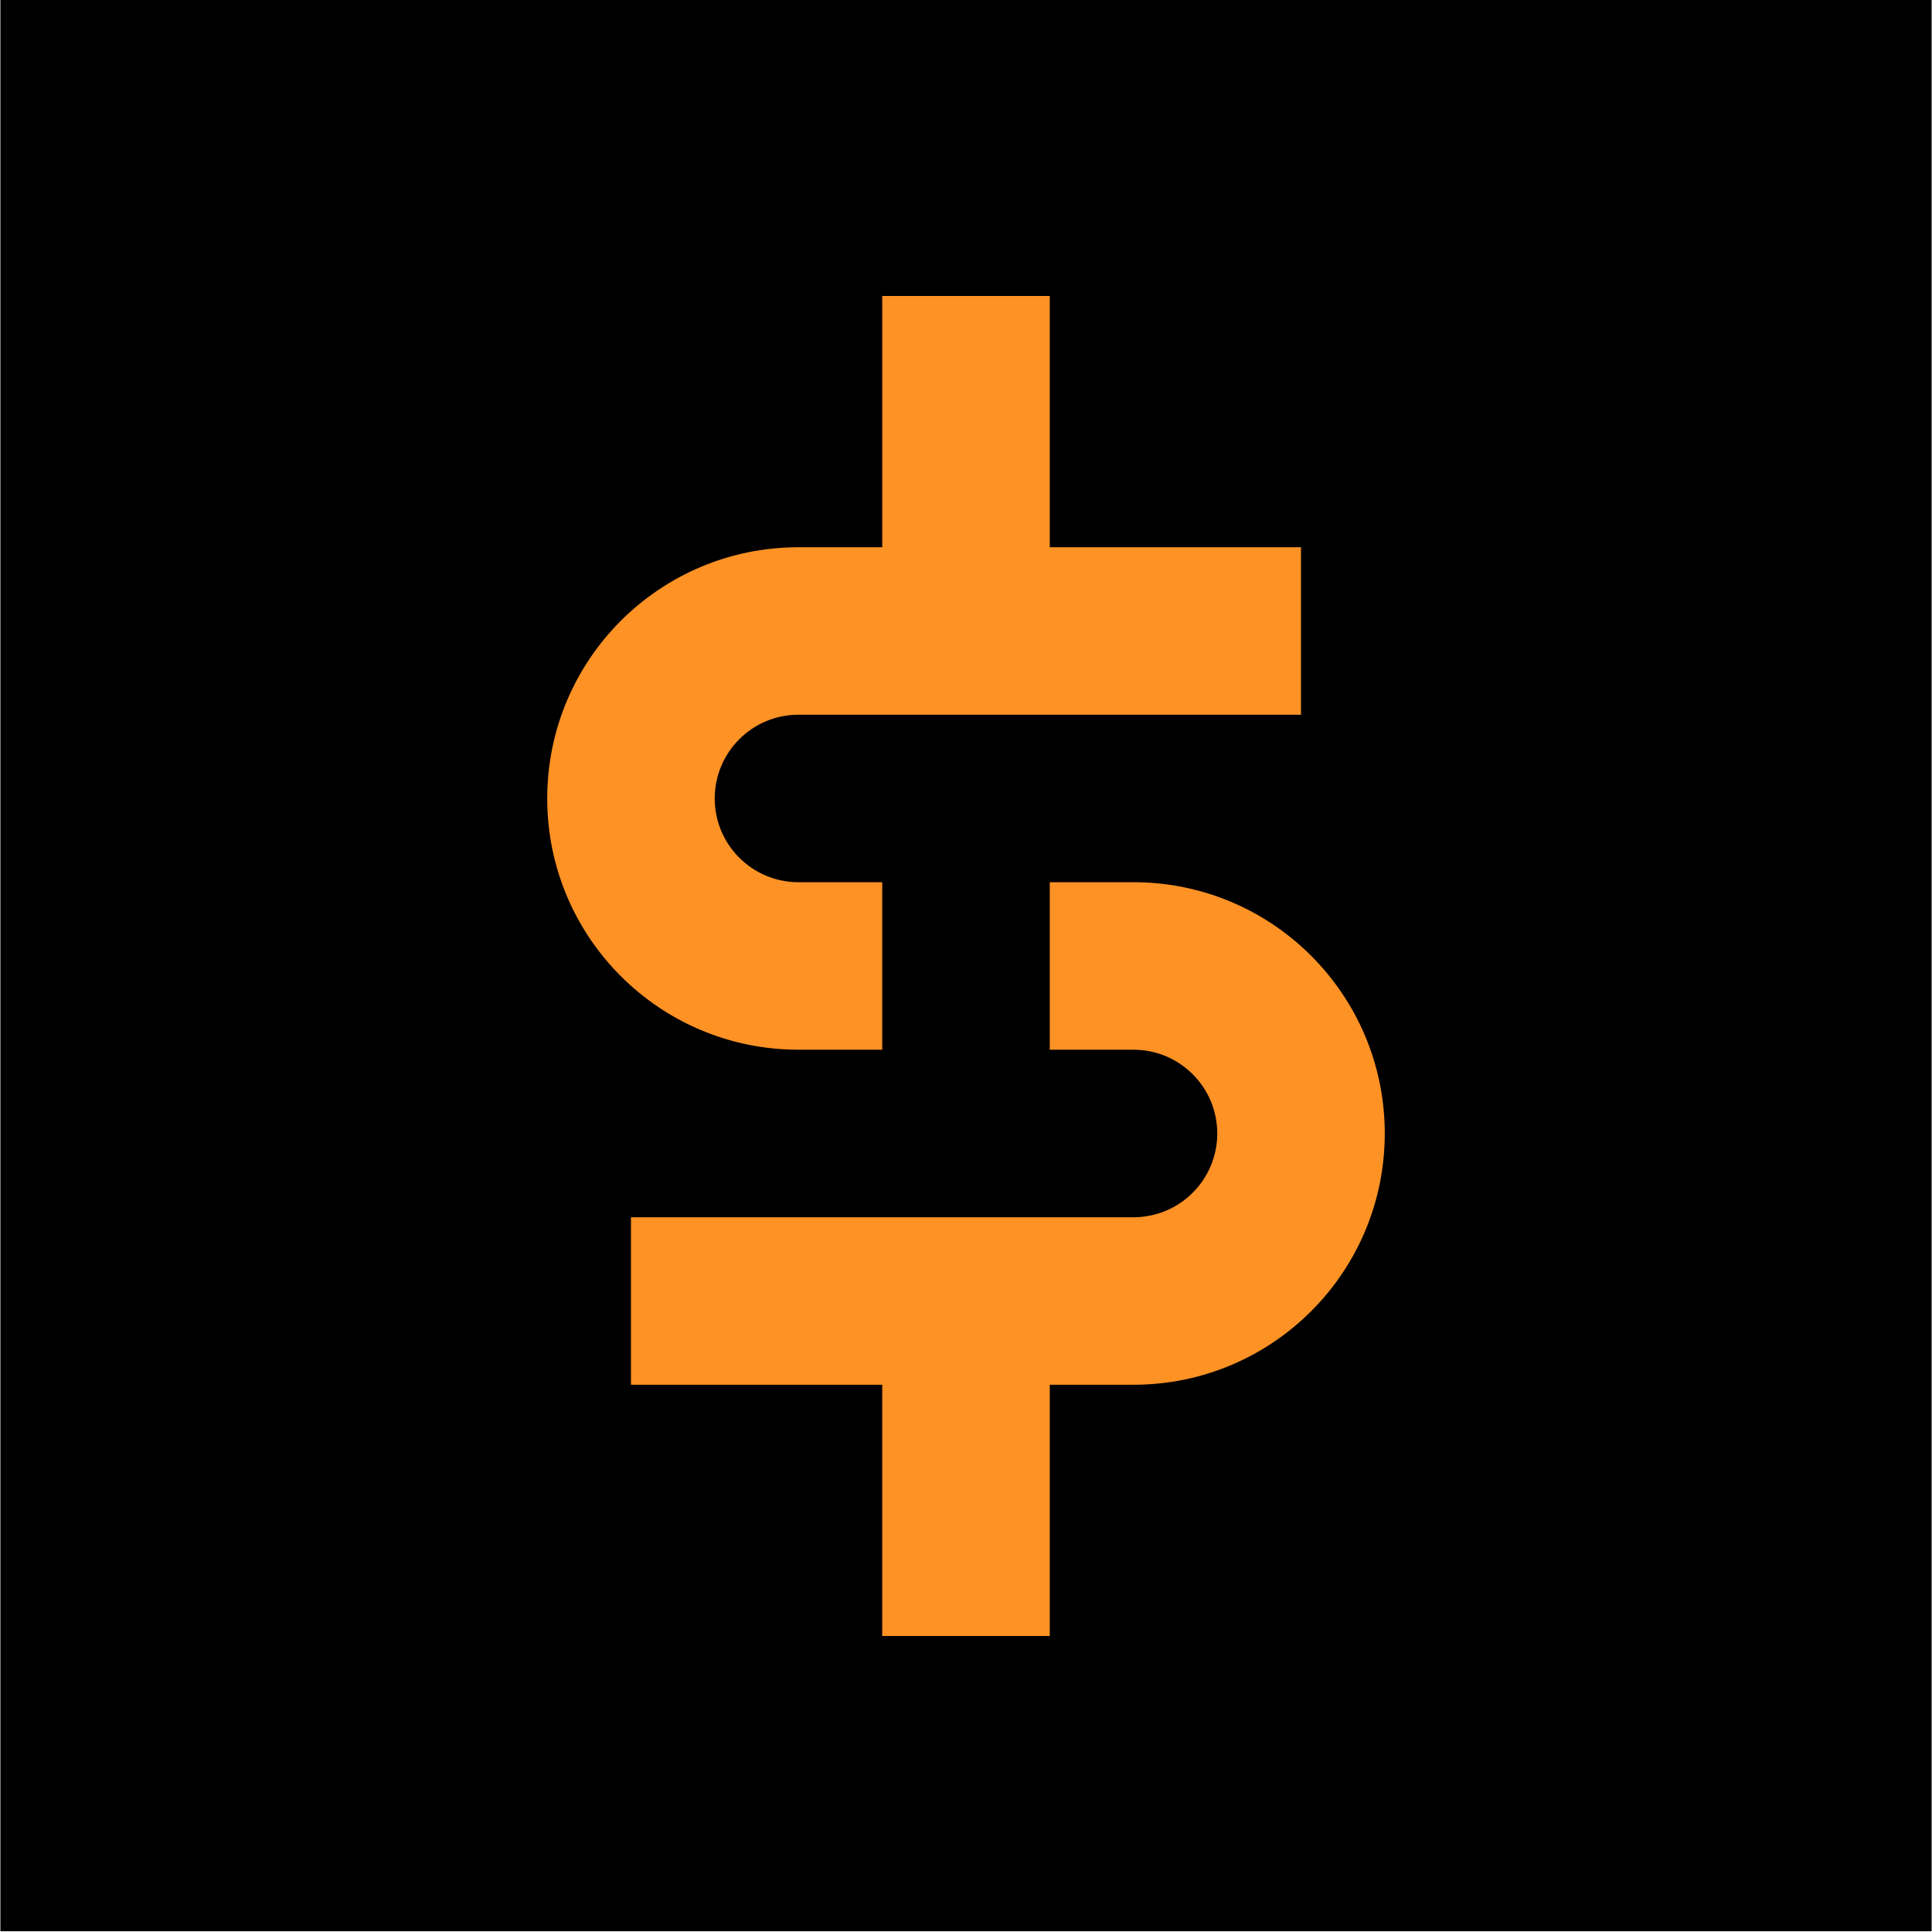
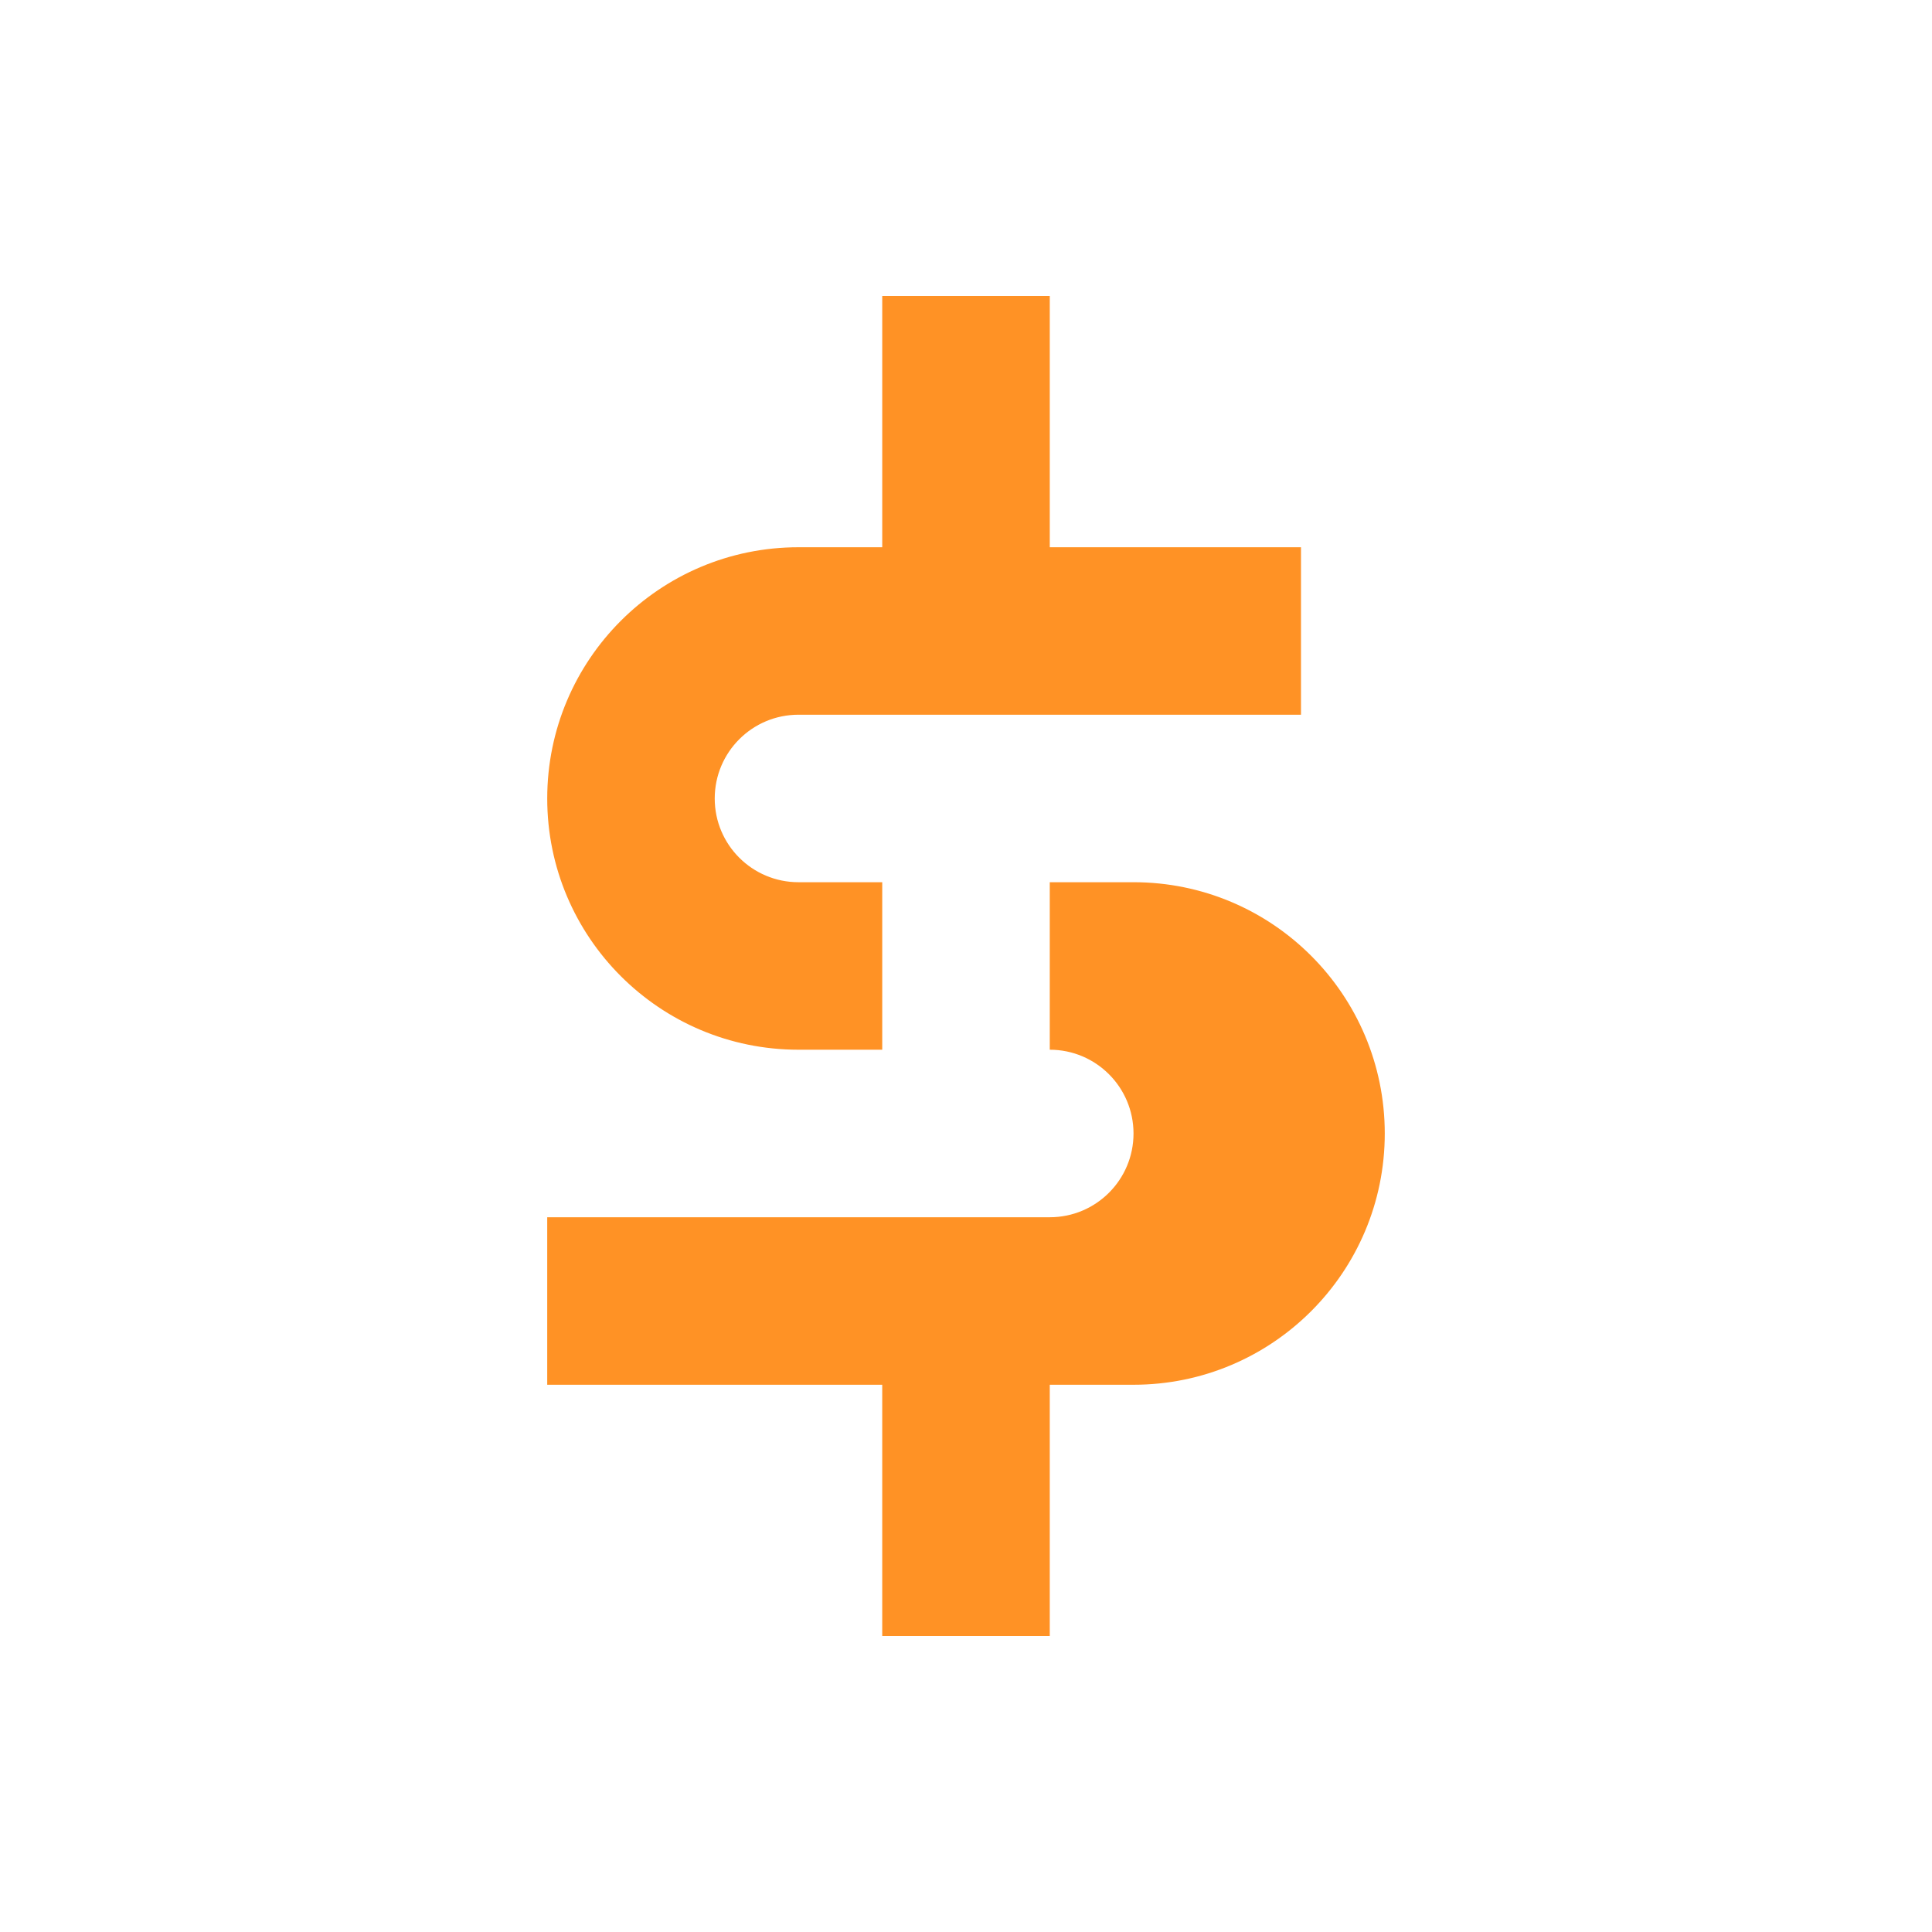
<svg xmlns="http://www.w3.org/2000/svg" viewBox="0 0 400 400">
  <defs>
    <style>
      .cls-1 {
        fill: #ff9225;
        fill-rule: evenodd;
      }

      .cls-1, .cls-2 {
        stroke-width: 0px;
      }
    </style>
  </defs>
  <g id="bg">
-     <rect class="cls-2" x=".08" width="399.841" height="399.841" />
-   </g>
+     </g>
  <g id="logos">
-     <path class="cls-1" d="M269.356,113.301h-52.012v-52.019h-34.687v52.019h-17.333c-28.743,0-52.027,23.283-52.027,52.02,0,28.73,23.284,52.012,52.027,52.012h17.333v-34.68h-17.333c-9.589,0-17.347-7.758-17.347-17.332,0-9.582,7.759-17.347,17.347-17.347h104.032v-34.672ZM130.637,286.698h52.019v52.02h34.687v-52.02h17.339c28.737,0,52.02-23.296,52.02-52.019,0-28.73-23.282-52.027-52.02-52.027h-17.339v34.68h17.339c9.582,0,17.34,7.773,17.34,17.347s-7.759,17.339-17.34,17.339h-104.046v34.68Z" />
+     <path class="cls-1" d="M269.356,113.301h-52.012v-52.019h-34.687v52.019h-17.333c-28.743,0-52.027,23.283-52.027,52.02,0,28.73,23.284,52.012,52.027,52.012h17.333v-34.68h-17.333c-9.589,0-17.347-7.758-17.347-17.332,0-9.582,7.759-17.347,17.347-17.347h104.032v-34.672ZM130.637,286.698h52.019v52.02h34.687v-52.02h17.339c28.737,0,52.02-23.296,52.02-52.019,0-28.73-23.282-52.027-52.02-52.027h-17.339v34.68c9.582,0,17.34,7.773,17.34,17.347s-7.759,17.339-17.34,17.339h-104.046v34.68Z" />
  </g>
</svg>